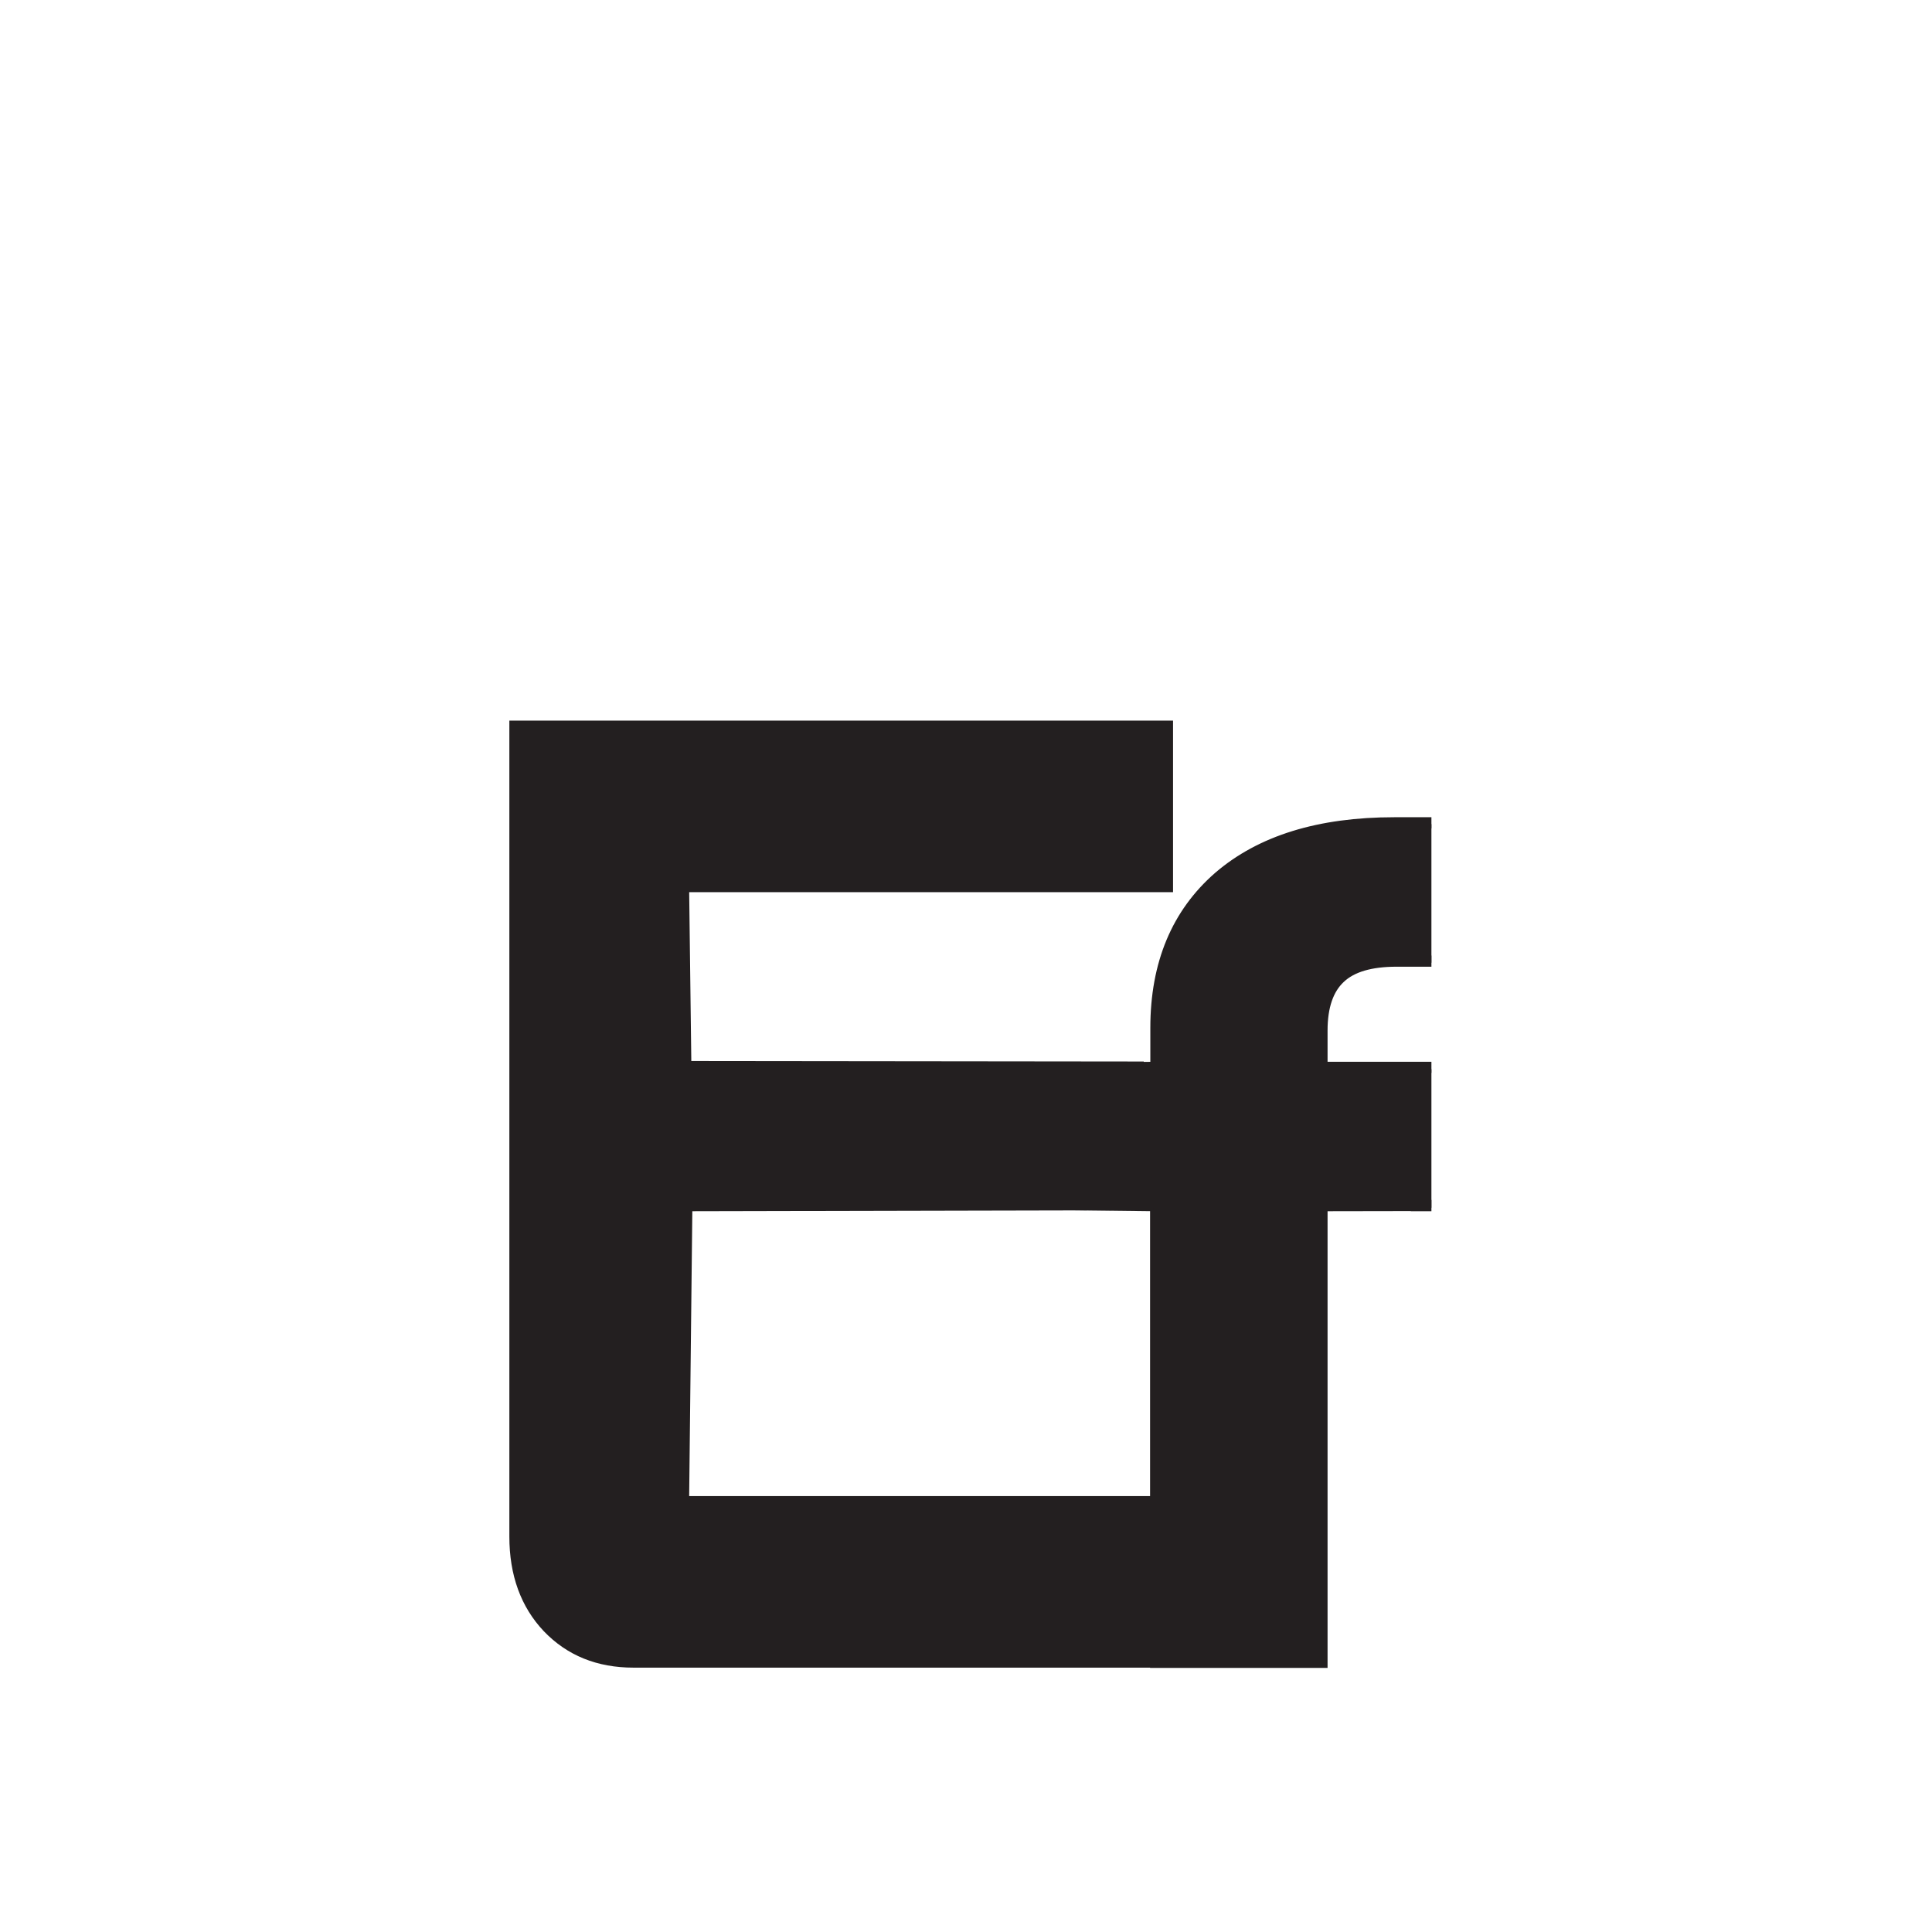
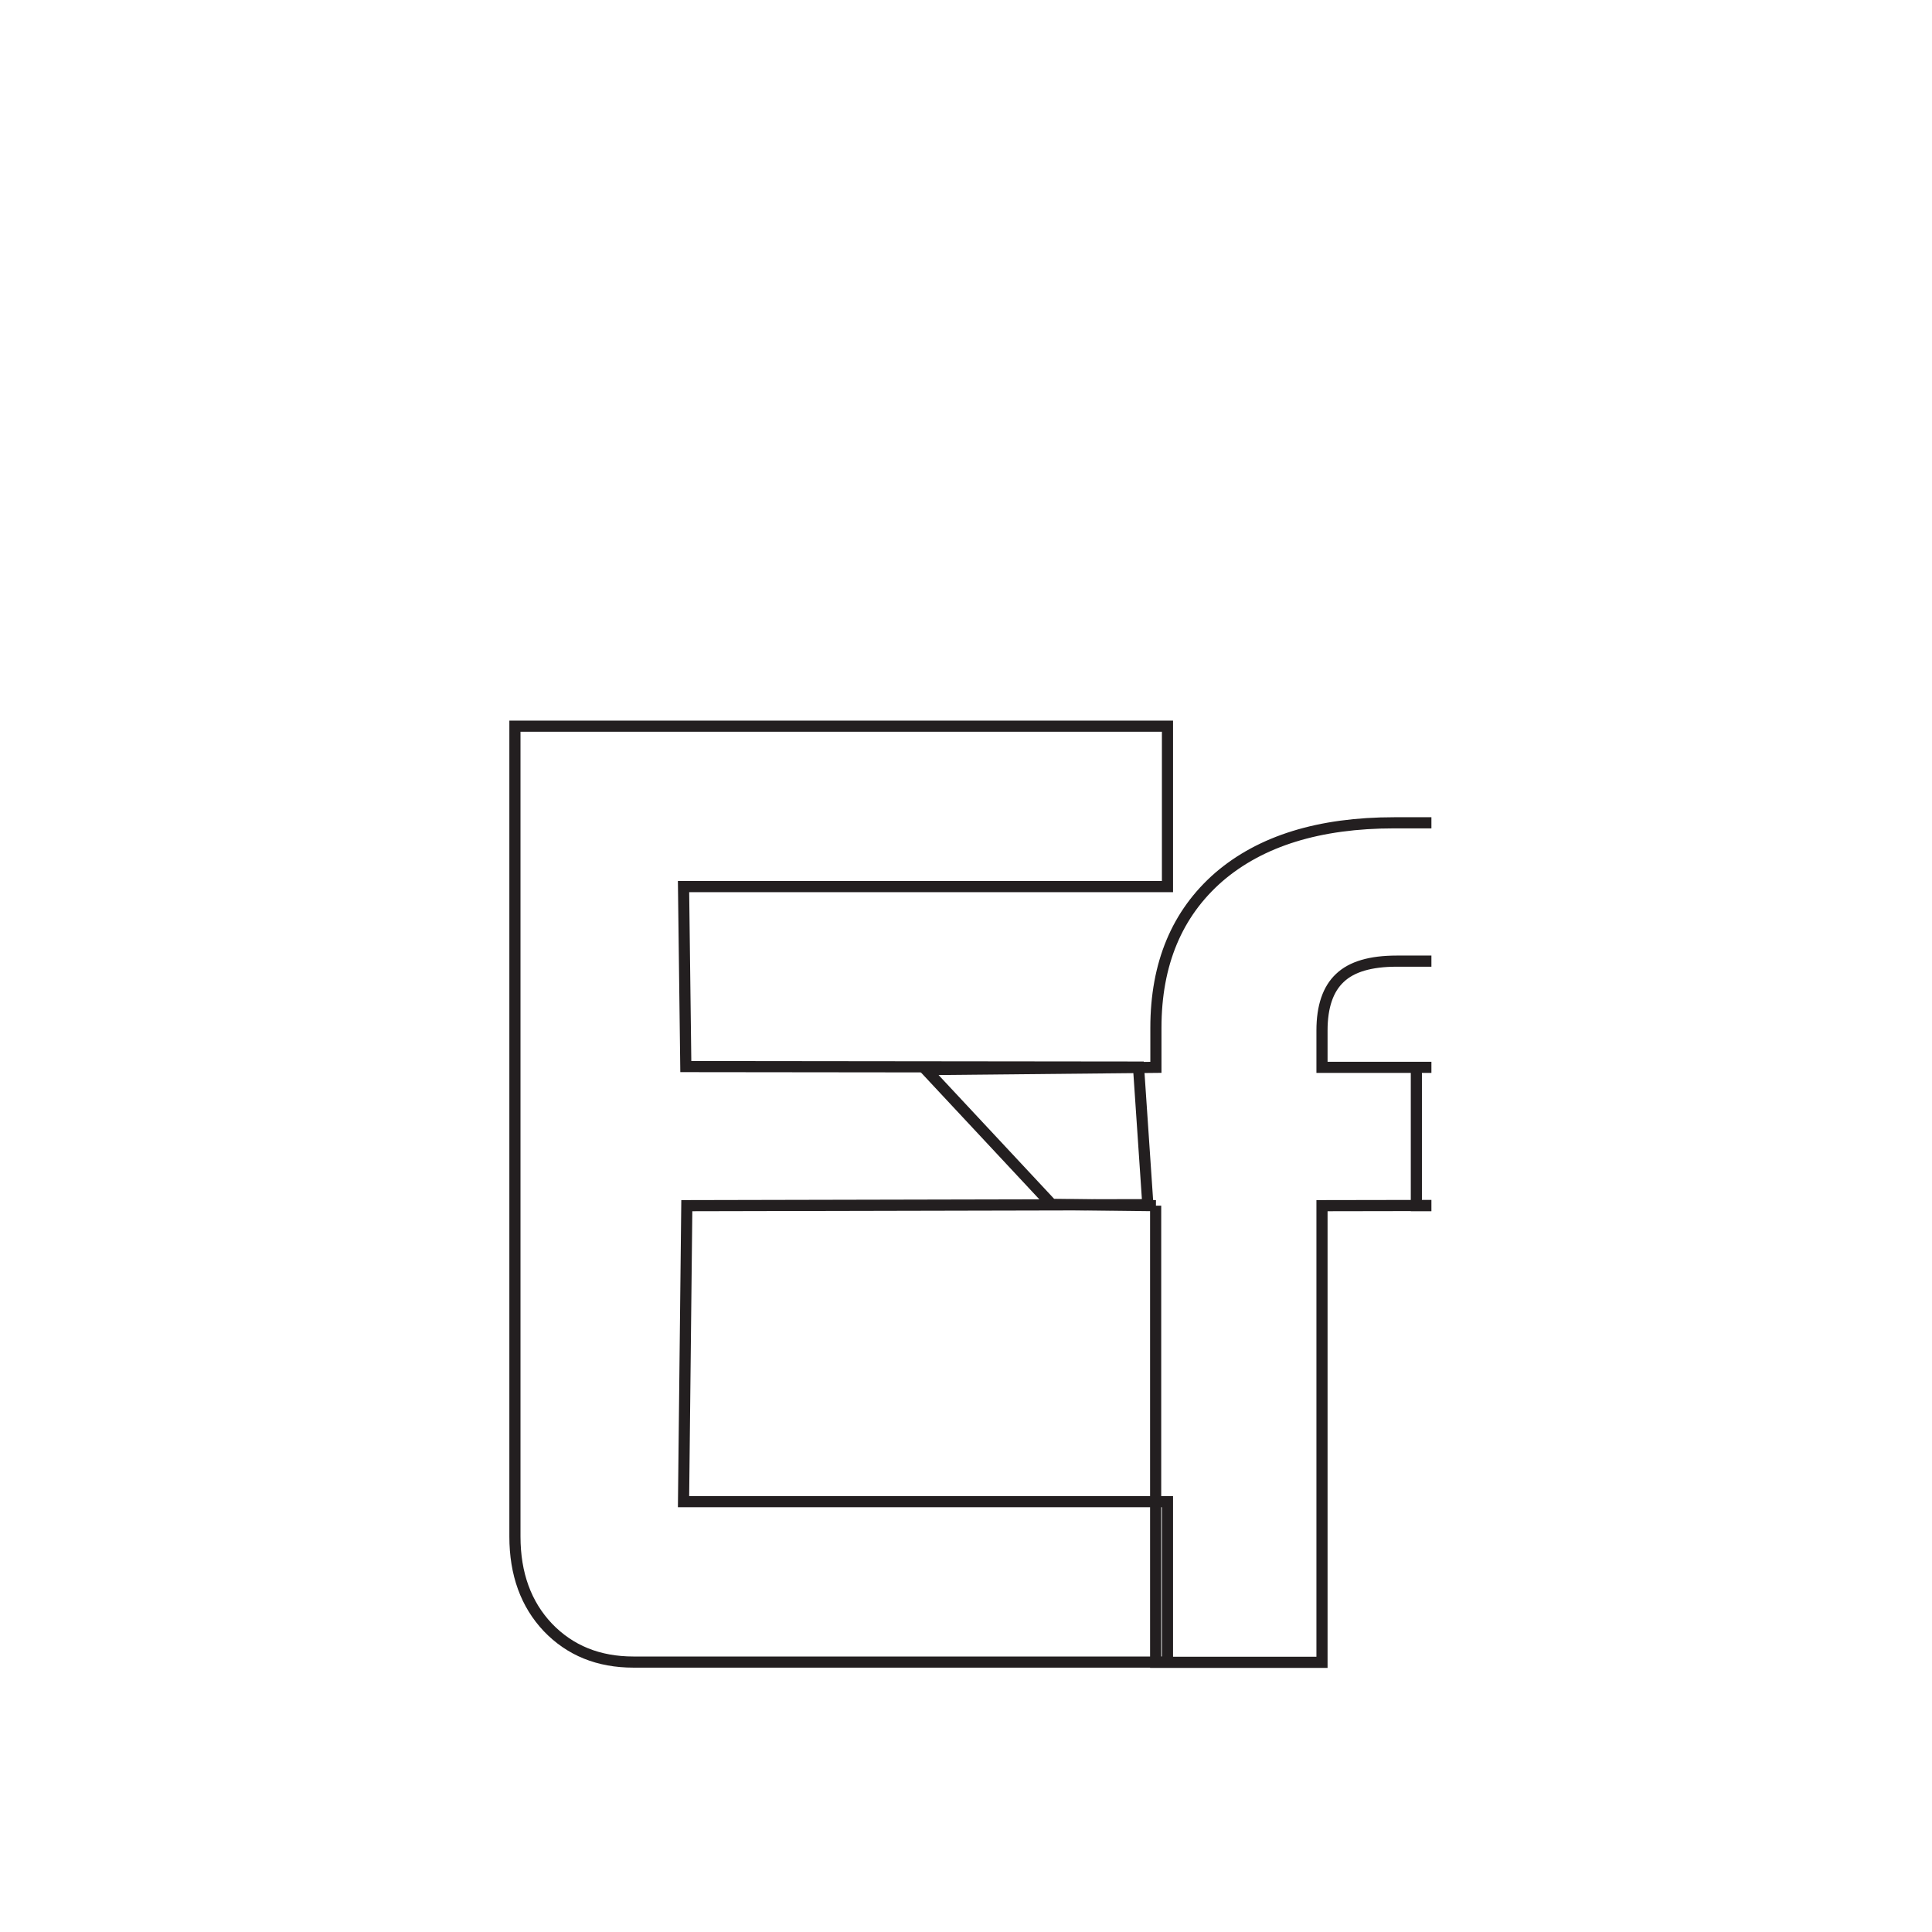
<svg xmlns="http://www.w3.org/2000/svg" width="40" zoomAndPan="magnify" viewBox="0 0 30 30" height="40" preserveAspectRatio="xMidYMid meet" version="1.0">
  <defs>
    <clipPath id="fd05374b3f">
      <path d="M 14 2.902 L 22.227 2.902 L 22.227 26.129 L 14 26.129 Z M 14 2.902 " clip-rule="nonzero" />
    </clipPath>
    <clipPath id="5b1d9dcbca">
      <path d="M 11 2.902 L 22.227 2.902 L 22.227 26.129 L 11 26.129 Z M 11 2.902 " clip-rule="nonzero" />
    </clipPath>
    <clipPath id="acf18efaea">
-       <path d="M 7.711 11 L 19 11 L 19 26 L 7.711 26 Z M 7.711 11 " clip-rule="nonzero" />
+       <path d="M 7.711 11 L 19 11 L 19 26 L 7.711 26 Z " clip-rule="nonzero" />
    </clipPath>
    <clipPath id="6f3697c6fc">
      <path d="M 7.711 8 L 21 8 L 21 26.129 L 7.711 26.129 Z M 7.711 8 " clip-rule="nonzero" />
    </clipPath>
  </defs>
  <g clip-path="url(#fd05374b3f)">
-     <path fill="#231f20" d="M 17.945 18.754 L 16.328 18.734 L 14.375 16.637 L 17.945 16.602 L 17.945 15.988 C 17.945 14.988 18.273 14.207 18.922 13.641 C 19.574 13.078 20.48 12.797 21.645 12.797 L 23.012 12.797 L 23.012 14.949 L 21.684 14.949 C 21.277 14.949 20.984 15.035 20.801 15.211 C 20.617 15.383 20.523 15.656 20.523 16.027 L 20.523 16.602 L 22.797 16.602 C 22.797 16.602 22.809 18.75 22.809 18.75 L 20.523 18.754 L 20.523 25.859 L 17.941 25.859 L 17.941 18.754 Z M 23.617 18.754 L 21.988 18.754 L 21.988 16.602 L 23.617 16.602 L 23.617 15.988 C 23.617 14.988 23.941 14.207 24.594 13.641 C 25.246 13.078 26.152 12.797 27.316 12.797 L 28.68 12.797 L 28.68 14.949 L 27.352 14.949 C 26.949 14.949 26.652 15.035 26.469 15.211 C 26.289 15.383 26.195 15.656 26.195 16.027 L 26.195 16.602 L 31.477 16.457 L 28.484 18.727 L 26.195 18.754 L 26.195 25.859 L 23.617 25.859 Z M 29.488 25.57 C 28.871 25.281 28.395 24.871 28.055 24.344 C 27.715 23.82 27.543 23.215 27.543 22.539 L 27.543 20.145 C 27.543 19.414 27.715 18.77 28.055 18.215 C 28.395 17.656 28.871 17.223 29.488 16.914 C 30.098 16.605 30.805 16.449 31.602 16.449 L 33.117 16.449 C 34.332 16.449 35.305 16.785 36.039 17.453 C 36.773 18.121 37.141 19.012 37.141 20.125 L 37.141 22.09 L 30.125 22.09 L 30.125 22.535 C 30.125 22.941 30.258 23.27 30.52 23.52 C 30.785 23.766 31.148 23.891 31.602 23.891 L 33.082 23.891 C 33.523 23.891 33.879 23.793 34.152 23.602 C 34.422 23.41 34.559 23.16 34.559 22.852 L 37.098 22.852 C 37.098 23.469 36.93 24.02 36.586 24.5 C 36.246 24.984 35.77 25.355 35.156 25.613 C 34.543 25.875 33.836 26.004 33.039 26.004 L 31.598 26.004 C 30.801 26.004 30.098 25.859 29.484 25.566 Z M 34.598 20.273 L 34.598 20.125 C 34.598 19.641 34.465 19.254 34.199 18.965 C 33.938 18.672 33.582 18.527 33.141 18.527 L 31.602 18.527 C 31.148 18.527 30.781 18.684 30.504 18.992 C 30.227 19.301 30.086 19.711 30.086 20.215 L 30.086 20.27 L 34.602 20.27 Z M 38.91 25.543 C 38.297 25.234 37.824 24.801 37.488 24.246 C 37.156 23.688 36.988 23.047 36.988 22.316 L 36.988 20.145 C 36.988 19.414 37.156 18.773 37.488 18.215 C 37.824 17.66 38.297 17.227 38.902 16.918 C 39.512 16.609 40.211 16.453 41.008 16.453 L 42.504 16.453 C 43.266 16.453 43.934 16.602 44.516 16.898 C 45.098 17.195 45.547 17.613 45.863 18.148 C 46.18 18.688 46.336 19.309 46.336 20.016 L 43.777 20.016 C 43.777 19.594 43.66 19.258 43.426 19.004 C 43.195 18.75 42.887 18.625 42.508 18.625 L 41.047 18.625 C 40.605 18.625 40.25 18.781 39.977 19.098 C 39.707 19.414 39.57 19.824 39.57 20.332 L 39.57 22.129 C 39.57 22.637 39.707 23.047 39.988 23.363 C 40.266 23.68 40.625 23.836 41.066 23.836 L 42.527 23.836 C 42.934 23.836 43.258 23.695 43.504 23.41 C 43.754 23.125 43.875 22.746 43.875 22.277 L 46.434 22.277 C 46.434 23.402 46.078 24.305 45.363 24.988 C 44.648 25.668 43.703 26.008 42.527 26.008 L 41.031 26.008 C 40.234 26.008 39.527 25.852 38.914 25.543 Z M 48.082 25.113 C 47.562 24.621 47.305 23.852 47.305 22.816 L 47.305 18.75 L 45.637 18.75 L 42.758 16.457 L 47.375 16.539 L 47.375 13.797 L 49.883 13.797 L 49.883 16.602 L 52.348 16.602 L 52.348 18.75 L 49.883 18.75 L 49.883 22.703 C 49.883 23.051 49.949 23.305 50.078 23.465 C 50.215 23.625 50.426 23.707 50.715 23.707 L 52.348 23.707 L 52.348 25.855 L 50.527 25.855 C 49.414 25.855 48.598 25.609 48.082 25.113 Z M 52.34 15.312 C 52.039 15.031 51.895 14.664 51.895 14.207 C 51.895 13.75 52.043 13.383 52.34 13.102 C 52.637 12.824 53.031 12.684 53.523 12.684 C 54.016 12.684 54.41 12.824 54.707 13.102 C 55.004 13.383 55.152 13.75 55.152 14.207 C 55.152 14.664 55.004 15.035 54.707 15.312 C 54.41 15.59 54.016 15.73 53.523 15.73 C 53.031 15.73 52.633 15.59 52.34 15.312 Z M 52.234 16.602 L 54.812 16.602 L 54.812 25.855 L 52.234 25.855 Z M 55.949 18.754 L 54.32 18.754 L 54.32 16.602 L 55.949 16.602 L 55.949 15.988 C 55.949 14.988 56.277 14.207 56.93 13.641 C 57.578 13.078 58.484 12.797 59.648 12.797 L 61.016 12.797 L 61.016 14.949 L 59.688 14.949 C 59.281 14.949 58.988 15.035 58.805 15.211 C 58.621 15.383 58.531 15.656 58.531 16.027 L 58.531 16.602 L 63.586 16.465 L 60.805 18.754 L 58.531 18.754 L 58.531 25.859 L 55.949 25.859 Z M 61.109 25.113 C 60.414 24.523 60.066 23.742 60.066 22.777 L 62.609 22.777 C 62.609 23.109 62.727 23.383 62.961 23.586 C 63.195 23.789 63.5 23.891 63.879 23.891 L 65.586 23.891 C 66.348 23.891 66.727 23.688 66.727 23.277 L 66.727 22.965 C 66.727 22.84 66.66 22.723 66.535 22.621 C 66.41 22.516 66.238 22.445 66.023 22.406 L 62.742 21.852 C 61.973 21.727 61.359 21.457 60.914 21.043 C 60.461 20.629 60.238 20.145 60.238 19.586 L 60.238 18.977 C 60.238 18.184 60.57 17.566 61.234 17.121 C 61.898 16.676 62.824 16.453 64.012 16.453 L 65.492 16.453 C 66.555 16.453 67.41 16.727 68.062 17.277 C 68.715 17.828 69.039 18.555 69.039 19.457 L 66.5 19.457 C 66.5 19.184 66.406 18.969 66.223 18.805 C 66.039 18.648 65.797 18.566 65.492 18.566 L 64.051 18.566 C 63.23 18.566 62.816 18.75 62.816 19.121 L 62.816 19.418 C 62.816 19.555 62.871 19.668 62.98 19.762 C 63.086 19.855 63.242 19.918 63.445 19.957 L 66.895 20.566 C 67.617 20.691 68.199 20.953 68.641 21.355 C 69.082 21.758 69.305 22.215 69.305 22.723 L 69.305 23.387 C 69.305 24.191 68.965 24.828 68.289 25.297 C 67.613 25.77 66.711 26.004 65.586 26.004 L 63.879 26.004 C 62.73 26.004 61.805 25.707 61.109 25.113 Z M 70.223 25.625 C 69.938 25.348 69.793 24.98 69.793 24.523 C 69.793 24.062 69.938 23.695 70.223 23.418 C 70.508 23.141 70.883 23 71.348 23 C 71.816 23 72.191 23.141 72.477 23.418 C 72.762 23.695 72.902 24.062 72.902 24.523 C 72.902 24.98 72.762 25.348 72.477 25.625 C 72.191 25.906 71.816 26.043 71.348 26.043 C 70.883 26.043 70.504 25.906 70.223 25.625 Z M 65.664 10.66 C 65.379 10.383 65.234 10.016 65.234 9.555 C 65.234 9.098 65.379 8.73 65.664 8.453 C 65.949 8.172 66.324 8.035 66.789 8.035 C 67.258 8.035 67.633 8.172 67.918 8.453 C 68.203 8.73 68.344 9.098 68.344 9.555 C 68.344 10.016 68.203 10.383 67.918 10.66 C 67.633 10.941 67.258 11.078 66.789 11.078 C 66.324 11.078 65.945 10.941 65.664 10.66 Z M 75.141 5.613 C 74.859 5.336 74.715 4.969 74.715 4.512 C 74.715 4.051 74.855 3.684 75.141 3.406 C 75.426 3.125 75.801 2.988 76.27 2.988 C 76.734 2.988 77.113 3.125 77.398 3.406 C 77.68 3.684 77.824 4.051 77.824 4.512 C 77.824 4.969 77.684 5.336 77.398 5.613 C 77.113 5.895 76.734 6.031 76.27 6.031 C 75.801 6.031 75.426 5.895 75.141 5.613 Z M 75.141 5.613 " fill-opacity="1" fill-rule="nonzero" />
-   </g>
+     </g>
  <g clip-path="url(#5b1d9dcbca)">
    <path stroke-linecap="butt" transform="matrix(0.173, 0, 0, 0.173, 7.911, 2.903)" fill="none" stroke-linejoin="miter" d="M 58.022 91.436 L 48.67 91.323 L 37.376 79.223 L 58.022 79.02 L 58.022 75.482 C 58.022 69.714 59.919 65.207 63.669 61.94 C 67.441 58.695 72.681 57.072 79.413 57.072 L 87.318 57.072 L 87.318 69.488 L 79.639 69.488 C 77.289 69.488 75.595 69.984 74.534 70.998 C 73.472 71.99 72.93 73.567 72.93 75.708 L 72.93 79.02 L 86.076 79.02 C 86.076 79.02 86.144 91.413 86.144 91.413 L 72.93 91.436 L 72.93 132.424 L 57.999 132.424 L 57.999 91.436 Z M 90.82 91.436 L 81.4 91.436 L 81.4 79.02 L 90.82 79.02 L 90.82 75.482 C 90.82 69.714 92.694 65.207 96.467 61.94 C 100.239 58.695 105.479 57.072 112.21 57.072 L 120.094 57.072 L 120.094 69.488 L 112.414 69.488 C 110.087 69.488 108.37 69.984 107.309 70.998 C 106.27 71.99 105.728 73.567 105.728 75.708 L 105.728 79.02 L 136.267 78.186 L 118.964 91.278 L 105.728 91.436 L 105.728 132.424 L 90.82 132.424 Z M 124.769 130.757 C 121.2 129.089 118.445 126.723 116.48 123.681 C 114.514 120.662 113.521 117.169 113.521 113.271 L 113.521 99.458 C 113.521 95.244 114.514 91.526 116.48 88.326 C 118.445 85.104 121.2 82.603 124.769 80.823 C 128.293 79.043 132.381 78.141 136.989 78.141 L 145.754 78.141 C 152.778 78.141 158.403 80.079 162.649 83.932 C 166.896 87.786 169.019 92.923 169.019 99.345 L 169.019 110.68 L 128.451 110.68 L 128.451 113.248 C 128.451 115.592 129.219 117.485 130.733 118.927 C 132.269 120.346 134.369 121.068 136.989 121.068 L 145.55 121.068 C 148.103 121.068 150.158 120.504 151.739 119.4 C 153.298 118.296 154.089 116.854 154.089 115.074 L 168.771 115.074 C 168.771 118.634 167.799 121.811 165.812 124.583 C 163.847 127.377 161.091 129.518 157.544 131.005 C 153.998 132.515 149.91 133.258 145.302 133.258 L 136.967 133.258 C 132.359 133.258 128.293 132.424 124.747 130.734 Z M 154.314 100.201 L 154.314 99.345 C 154.314 96.551 153.546 94.32 152.01 92.653 C 150.497 90.963 148.442 90.129 145.889 90.129 L 136.989 90.129 C 134.369 90.129 132.246 91.03 130.642 92.811 C 129.038 94.591 128.225 96.957 128.225 99.863 L 128.225 100.179 L 154.337 100.179 Z M 179.252 130.599 C 175.705 128.819 172.972 126.318 171.03 123.118 C 169.11 119.896 168.138 116.2 168.138 111.987 L 168.138 99.458 C 168.138 95.244 169.11 91.549 171.03 88.326 C 172.972 85.127 175.705 82.625 179.206 80.845 C 182.73 79.065 186.773 78.164 191.381 78.164 L 200.032 78.164 C 204.437 78.164 208.3 79.02 211.665 80.733 C 215.031 82.445 217.629 84.856 219.458 87.943 C 221.288 91.053 222.191 94.636 222.191 98.714 L 207.396 98.714 C 207.396 96.281 206.719 94.343 205.363 92.878 C 204.031 91.413 202.246 90.692 200.055 90.692 L 191.607 90.692 C 189.055 90.692 186.999 91.594 185.418 93.419 C 183.859 95.244 183.069 97.61 183.069 100.54 L 183.069 110.905 C 183.069 113.834 183.859 116.2 185.486 118.026 C 187.09 119.851 189.168 120.752 191.72 120.752 L 200.168 120.752 C 202.517 120.752 204.392 119.941 205.815 118.296 C 207.261 116.651 207.961 114.465 207.961 111.761 L 222.756 111.761 C 222.756 118.251 220.7 123.456 216.567 127.399 C 212.433 131.32 206.967 133.281 200.168 133.281 L 191.517 133.281 C 186.909 133.281 182.82 132.379 179.274 130.599 Z M 232.288 128.121 C 229.284 125.281 227.793 120.842 227.793 114.871 L 227.793 91.413 L 218.148 91.413 L 201.501 78.186 L 228.2 78.659 L 228.2 62.841 L 242.701 62.841 L 242.701 79.02 L 256.954 79.02 L 256.954 91.413 L 242.701 91.413 L 242.701 114.217 C 242.701 116.223 243.085 117.688 243.831 118.611 C 244.621 119.535 245.841 120.008 247.512 120.008 L 256.954 120.008 L 256.954 132.402 L 246.428 132.402 C 239.991 132.402 235.27 130.982 232.288 128.121 Z M 256.909 71.584 C 255.17 69.962 254.334 67.843 254.334 65.207 C 254.334 62.571 255.192 60.452 256.909 58.83 C 258.626 57.23 260.907 56.419 263.753 56.419 C 266.599 56.419 268.881 57.23 270.597 58.83 C 272.314 60.452 273.172 62.571 273.172 65.207 C 273.172 67.843 272.314 69.984 270.597 71.584 C 268.881 73.184 266.599 73.995 263.753 73.995 C 260.907 73.995 258.603 73.184 256.909 71.584 Z M 256.299 79.02 L 271.207 79.02 L 271.207 132.402 L 256.299 132.402 Z M 277.78 91.436 L 268.361 91.436 L 268.361 79.02 L 277.78 79.02 L 277.78 75.482 C 277.78 69.714 279.678 65.207 283.45 61.94 C 287.199 58.695 292.44 57.072 299.171 57.072 L 307.077 57.072 L 307.077 69.488 L 299.397 69.488 C 297.048 69.488 295.354 69.984 294.292 70.998 C 293.23 71.99 292.711 73.567 292.711 75.708 L 292.711 79.02 L 321.94 78.231 L 305.857 91.436 L 292.711 91.436 L 292.711 132.424 L 277.78 132.424 Z M 307.619 128.121 C 303.598 124.718 301.588 120.211 301.588 114.645 L 316.293 114.645 C 316.293 116.561 316.97 118.138 318.326 119.31 C 319.681 120.482 321.443 121.068 323.634 121.068 L 333.505 121.068 C 337.909 121.068 340.101 119.896 340.101 117.53 L 340.101 115.727 C 340.101 115.006 339.717 114.33 338.994 113.744 C 338.271 113.136 337.277 112.73 336.035 112.505 L 317.061 109.305 C 312.611 108.584 309.065 107.029 306.49 104.641 C 303.869 102.252 302.582 99.458 302.582 96.236 L 302.582 92.72 C 302.582 88.146 304.502 84.586 308.342 82.017 C 312.182 79.448 317.535 78.164 324.402 78.164 L 332.963 78.164 C 339.107 78.164 344.053 79.741 347.826 82.918 C 351.598 86.096 353.473 90.287 353.473 95.492 L 338.79 95.492 C 338.79 93.915 338.248 92.675 337.187 91.729 C 336.125 90.828 334.725 90.354 332.963 90.354 L 324.628 90.354 C 319.884 90.354 317.49 91.413 317.49 93.554 L 317.49 95.267 C 317.49 96.055 317.806 96.709 318.439 97.25 C 319.049 97.79 319.952 98.151 321.127 98.376 L 341.072 101.892 C 345.251 102.613 348.616 104.122 351.169 106.443 C 353.721 108.764 355.009 111.401 355.009 114.33 L 355.009 118.161 C 355.009 122.803 353.043 126.476 349.136 129.18 C 345.228 131.906 340.01 133.258 333.505 133.258 L 323.634 133.258 C 316.993 133.258 311.64 131.546 307.619 128.121 Z M 360.317 131.072 C 358.668 129.473 357.832 127.354 357.832 124.718 C 357.832 122.059 358.668 119.941 360.317 118.341 C 361.966 116.741 364.134 115.93 366.822 115.93 C 369.533 115.93 371.701 116.741 373.35 118.341 C 374.999 119.941 375.812 122.059 375.812 124.718 C 375.812 127.354 374.999 129.473 373.35 131.072 C 371.701 132.695 369.533 133.484 366.822 133.484 C 364.134 133.484 361.943 132.695 360.317 131.072 Z M 333.957 44.746 C 332.308 43.147 331.472 41.028 331.472 38.369 C 331.472 35.733 332.308 33.615 333.957 32.015 C 335.606 30.393 337.774 29.604 340.462 29.604 C 343.172 29.604 345.341 30.393 346.99 32.015 C 348.639 33.615 349.452 35.733 349.452 38.369 C 349.452 41.028 348.639 43.147 346.99 44.746 C 345.341 46.369 343.172 47.158 340.462 47.158 C 337.774 47.158 335.583 46.369 333.957 44.746 Z M 388.755 15.633 C 387.129 14.033 386.293 11.915 386.293 9.279 C 386.293 6.62 387.106 4.502 388.755 2.902 C 390.404 1.279 392.572 0.491 395.283 0.491 C 397.971 0.491 400.162 1.279 401.811 2.902 C 403.437 4.502 404.273 6.62 404.273 9.279 C 404.273 11.915 403.46 14.033 401.811 15.633 C 400.162 17.256 397.971 18.044 395.283 18.044 C 392.572 18.044 390.404 17.256 388.755 15.633 Z M 388.755 15.633 " stroke="#231f20" stroke-width="1" stroke-opacity="1" stroke-miterlimit="10" />
  </g>
  <g clip-path="url(#acf18efaea)">
-     <path fill="#231f20" d="M 8.508 25.316 C 8.168 24.957 7.996 24.484 7.996 23.902 L 7.996 11.293 L 18.125 11.293 L 18.125 13.789 L 10.613 13.789 L 10.648 16.59 L 17.676 16.598 L 17.82 18.738 L 10.664 18.754 L 10.613 23.359 L 18.125 23.359 L 18.125 25.855 L 9.836 25.855 C 9.293 25.855 8.852 25.676 8.508 25.316 Z M 8.508 25.316 " fill-opacity="1" fill-rule="nonzero" />
-   </g>
+     </g>
  <g clip-path="url(#6f3697c6fc)">
    <path stroke-linecap="butt" transform="matrix(0.173, 0, 0, 0.173, 7.911, 2.903)" fill="none" stroke-linejoin="miter" d="M 3.449 129.292 C 1.484 127.219 0.49 124.493 0.49 121.135 L 0.49 48.397 L 59.061 48.397 L 59.061 62.796 L 15.624 62.796 L 15.828 78.952 L 56.463 78.997 L 57.299 91.346 L 15.918 91.436 L 15.624 118.003 L 59.061 118.003 L 59.061 132.402 L 11.129 132.402 C 7.99 132.402 5.437 131.365 3.449 129.292 Z M 3.449 129.292 " stroke="#231f20" stroke-width="1" stroke-opacity="1" stroke-miterlimit="10" />
  </g>
</svg>